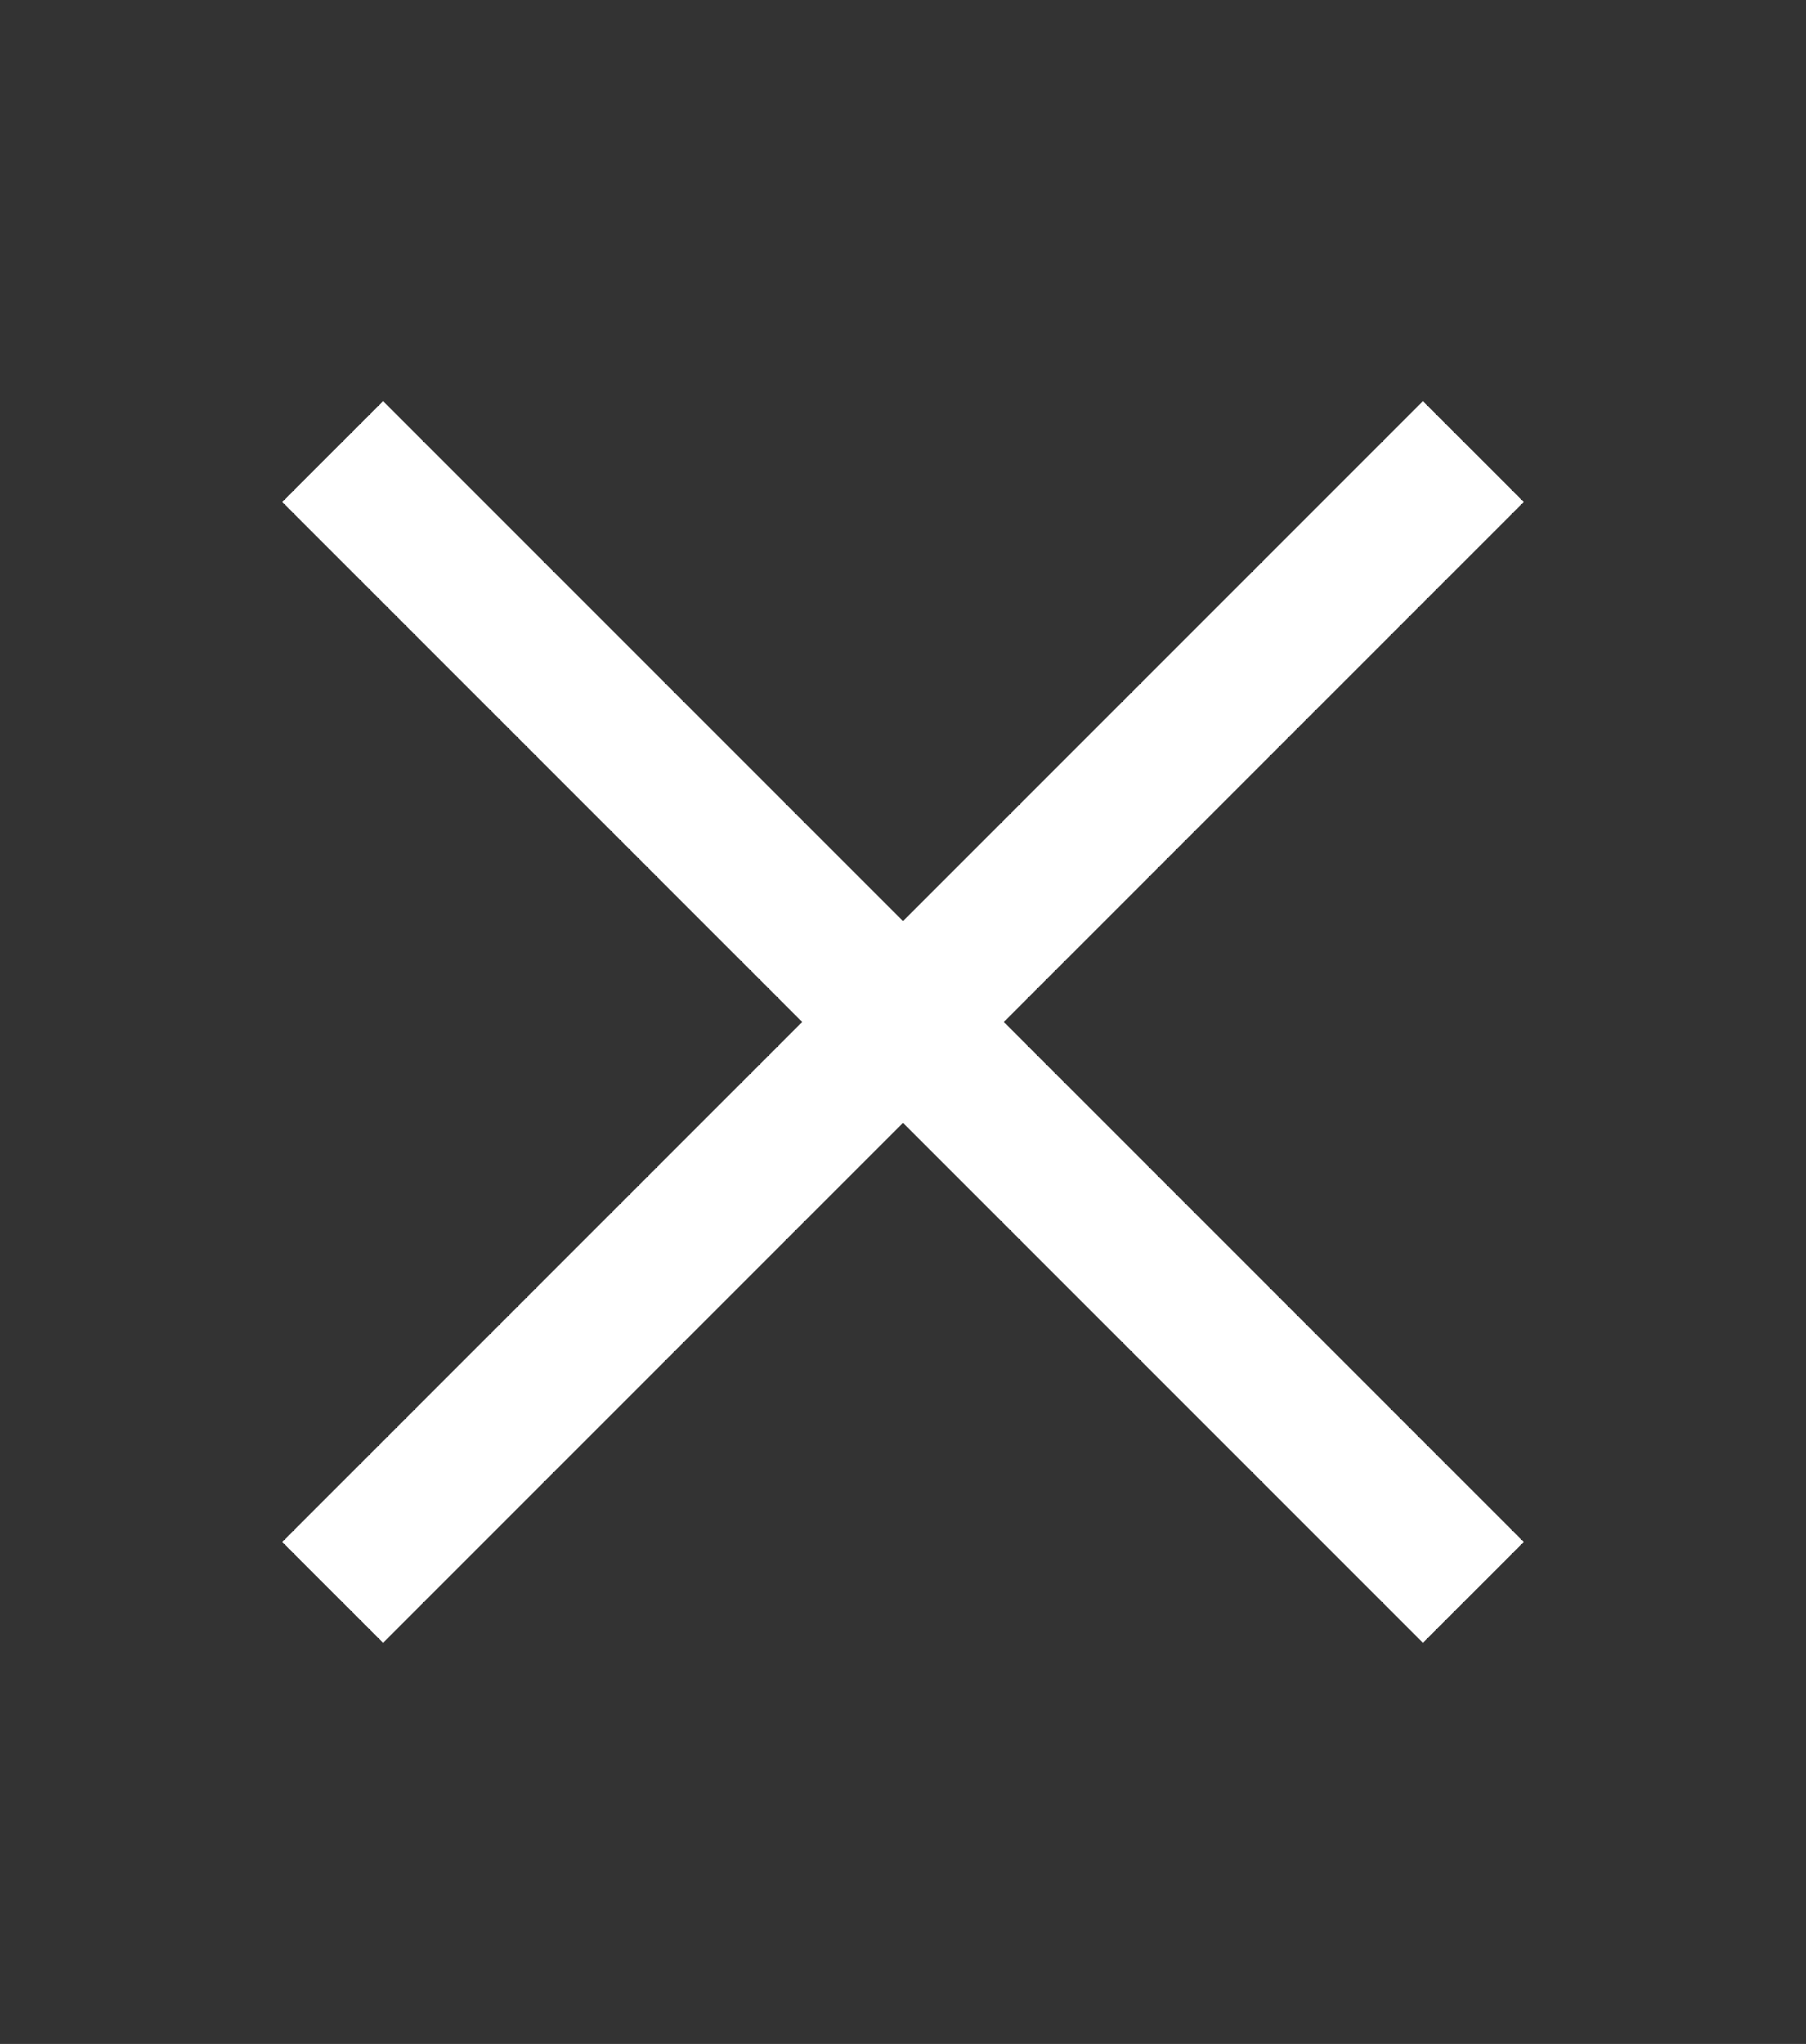
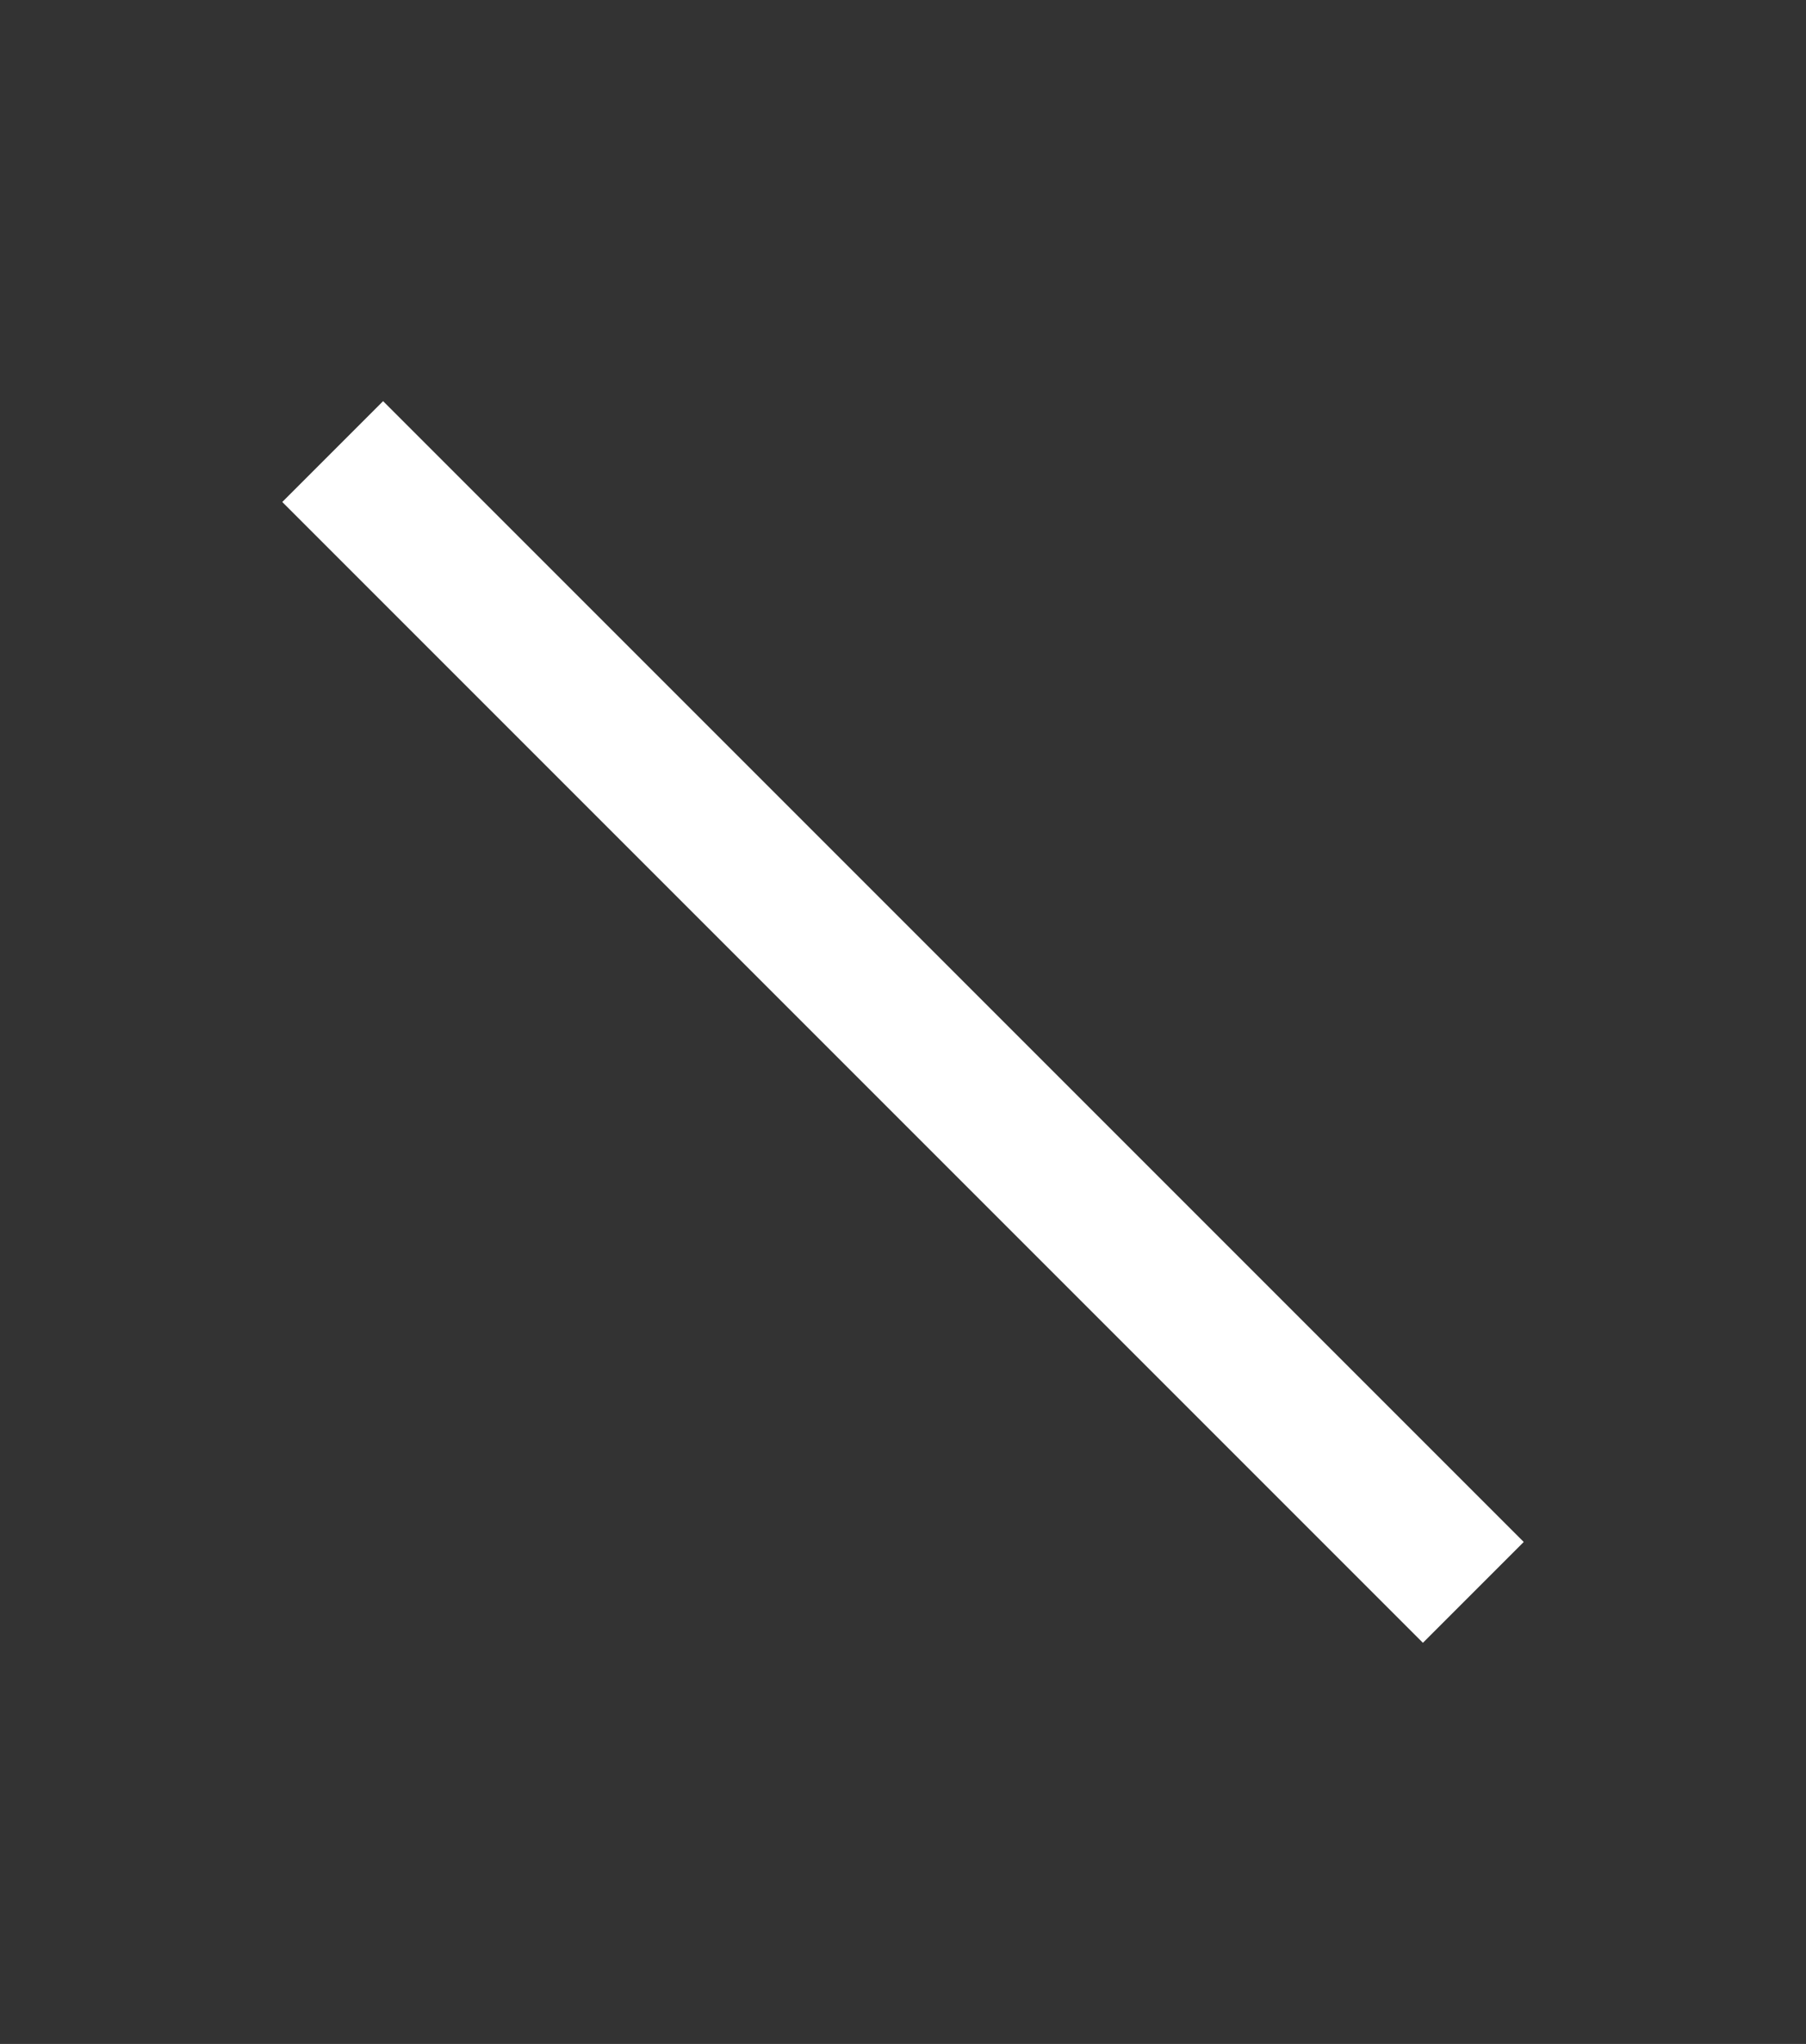
<svg xmlns="http://www.w3.org/2000/svg" width="38" height="43" viewBox="0 0 38 43" fill="none">
  <rect x="0" y="0" width="38" height="43" fill="#333333" stroke="none" />
  <path d="M7 9.5L31 33.5" stroke="white" stroke-width="3" />
-   <path d="M31 9.5L7 33.5" stroke="white" stroke-width="3" />
</svg>